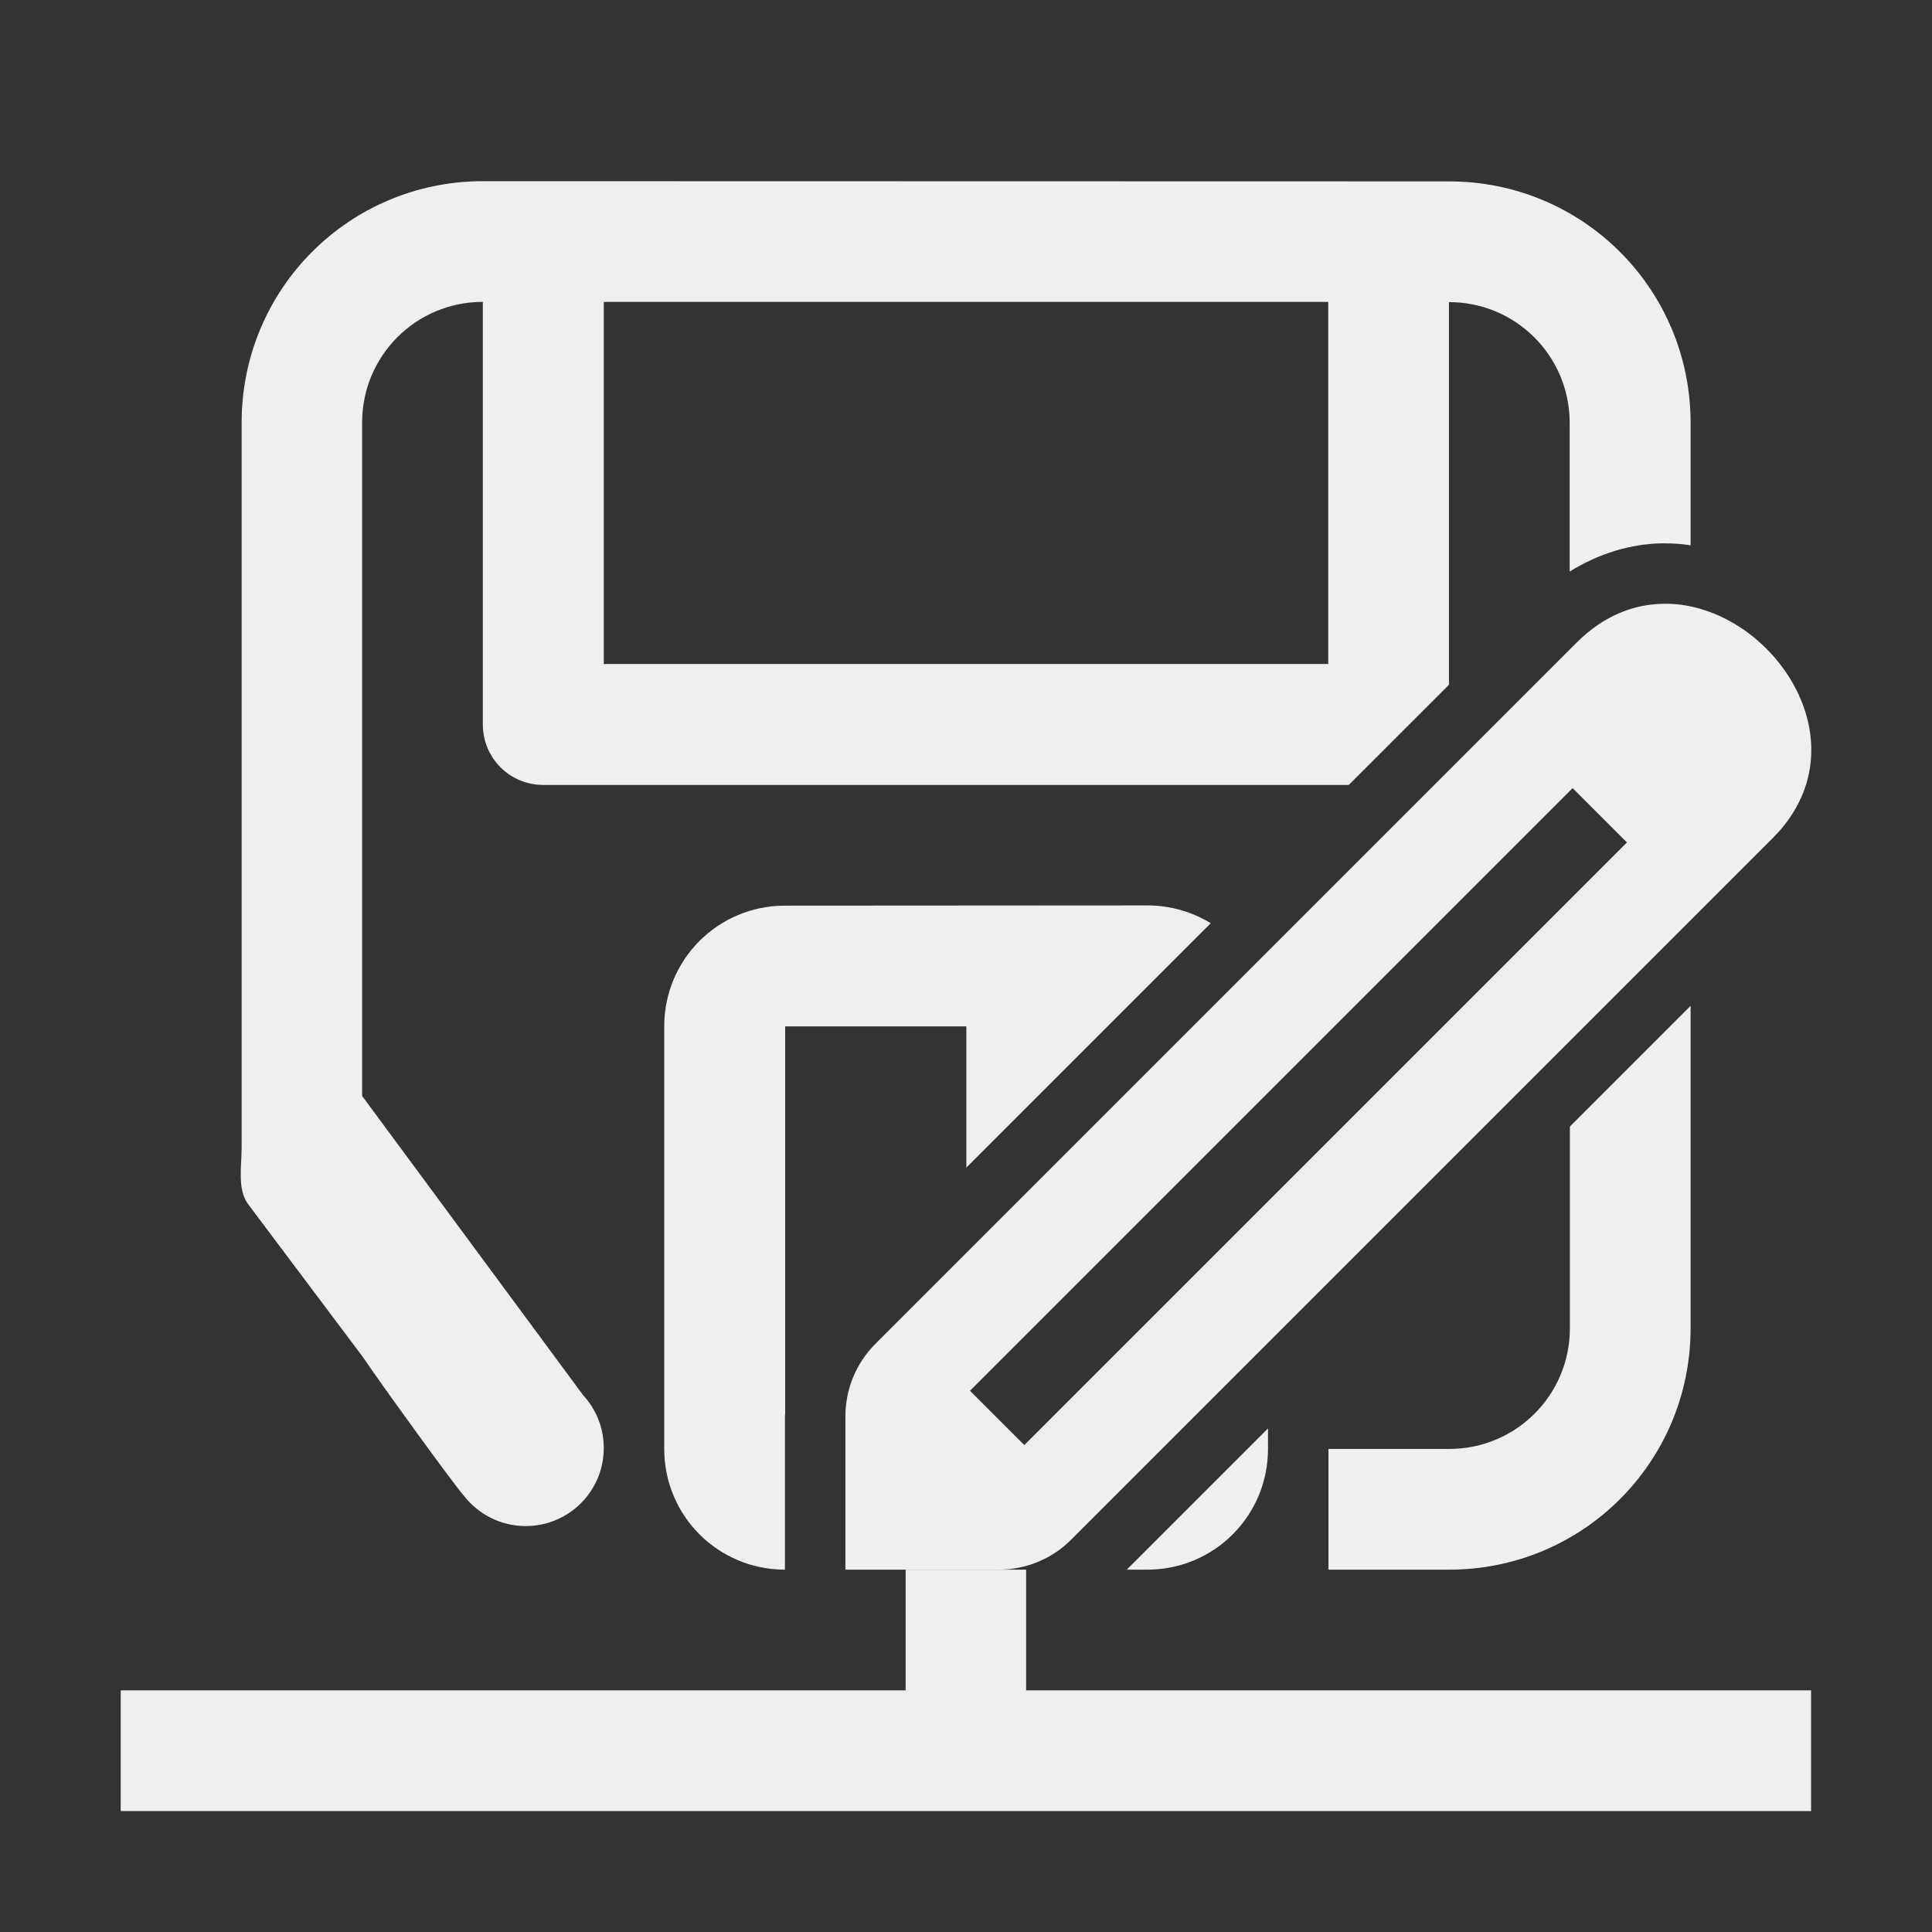
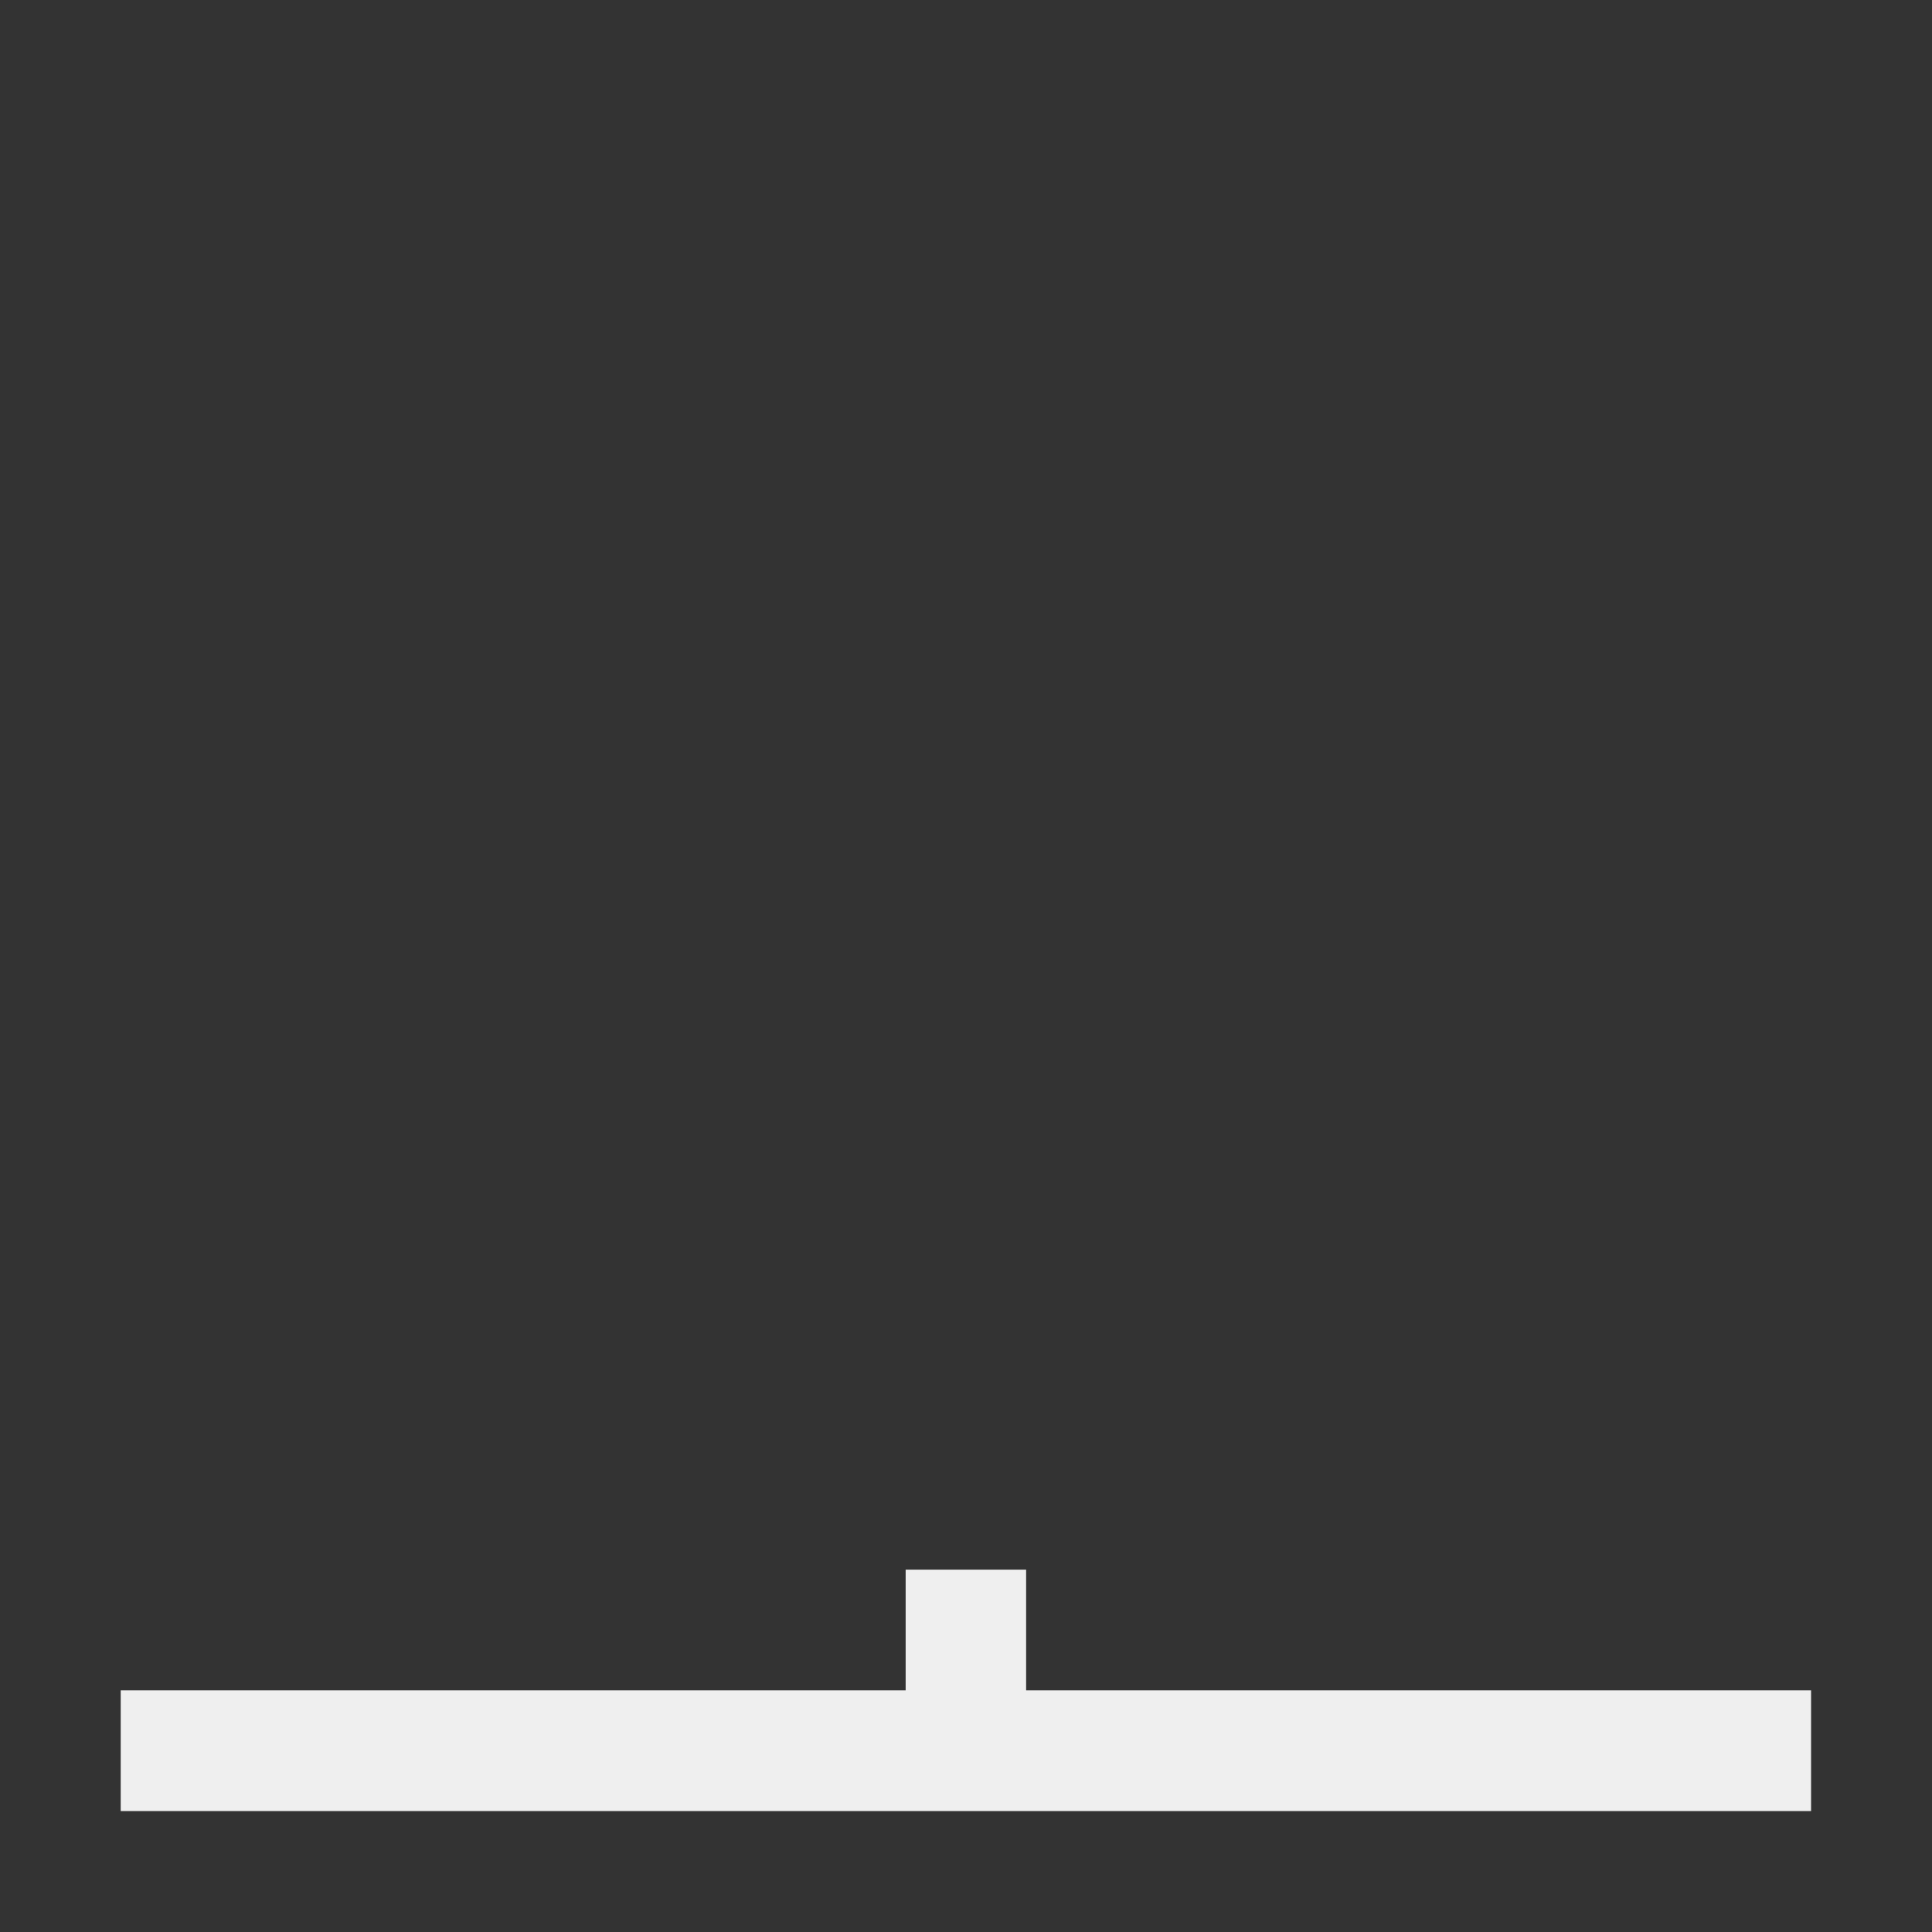
<svg xmlns="http://www.w3.org/2000/svg" height="32" viewBox="0 0 8.467 8.467" width="32">
  <rect x="0" y="0" width="8.467" height="8.467" fill="#333333" stroke="none" />
  <g fill="#efefef">
-     <path d="m2.117.794c-.586 0-1.058.472-1.058 1.058v3.175c0 .087-.02.185.029.251l.5.666c.069.103.392.55.444.61.063.081.161.134.272.134.189 0 .342-.153.342-.342 0-.089-.034-.17-.089-.23l-.001-.001-.969-1.312v-2.951c0-.293.236-.529.529-.529v1.852c0 .147.118.265.265.265h3.53l.439-.439v-1.677c.293 0 .529.236.529.529v.652c.128-.08.27-.122.407-.124h.001c.025-0.0.053.001.084.004 0.0 0.0.001-0.0.001 0 .012.001.024.003.037.005v-.537c0-.586-.472-1.058-1.058-1.058zm.529.529h3.175v1.587h-3.175zm.794 2.646c-.293 0-.529.236-.529.529v1.852c0 .293.236.529.529.529v-.672c0-.003 0-.007.001-.01v-1.699h.794v.619l1.071-1.071c-.08-.049-.175-.078-.277-.078zm3.969.439-.529.529v.884c0 .293-.236.529-.529.529h-.529v.529h.529c.586 0 1.058-.472 1.058-1.058zm-1.852 1.852-.619.619h.09c.293 0 .529-.236.529-.529z" />
    <g stroke-width=".265">
      <path d="m3.969 6.879v.529h-3.44v.529h7.408v-.529h-3.44v-.529z" />
-       <path d="m7.29 2.646c-.13.002-.262.052-.379.169l-3.075 3.075c-.084.084-.131.198-.131.317v.672h.672c.119-0.0.233-.047.317-.131l3.075-3.075c.401-.401.019-.984-.423-1.025-.018-.002-.037-.002-.056-.002zm-.398.808.238.238-.119.119-2.403 2.403-.119.119-.238-.238.119-.119 2.403-2.403z" />
    </g>
  </g>
</svg>